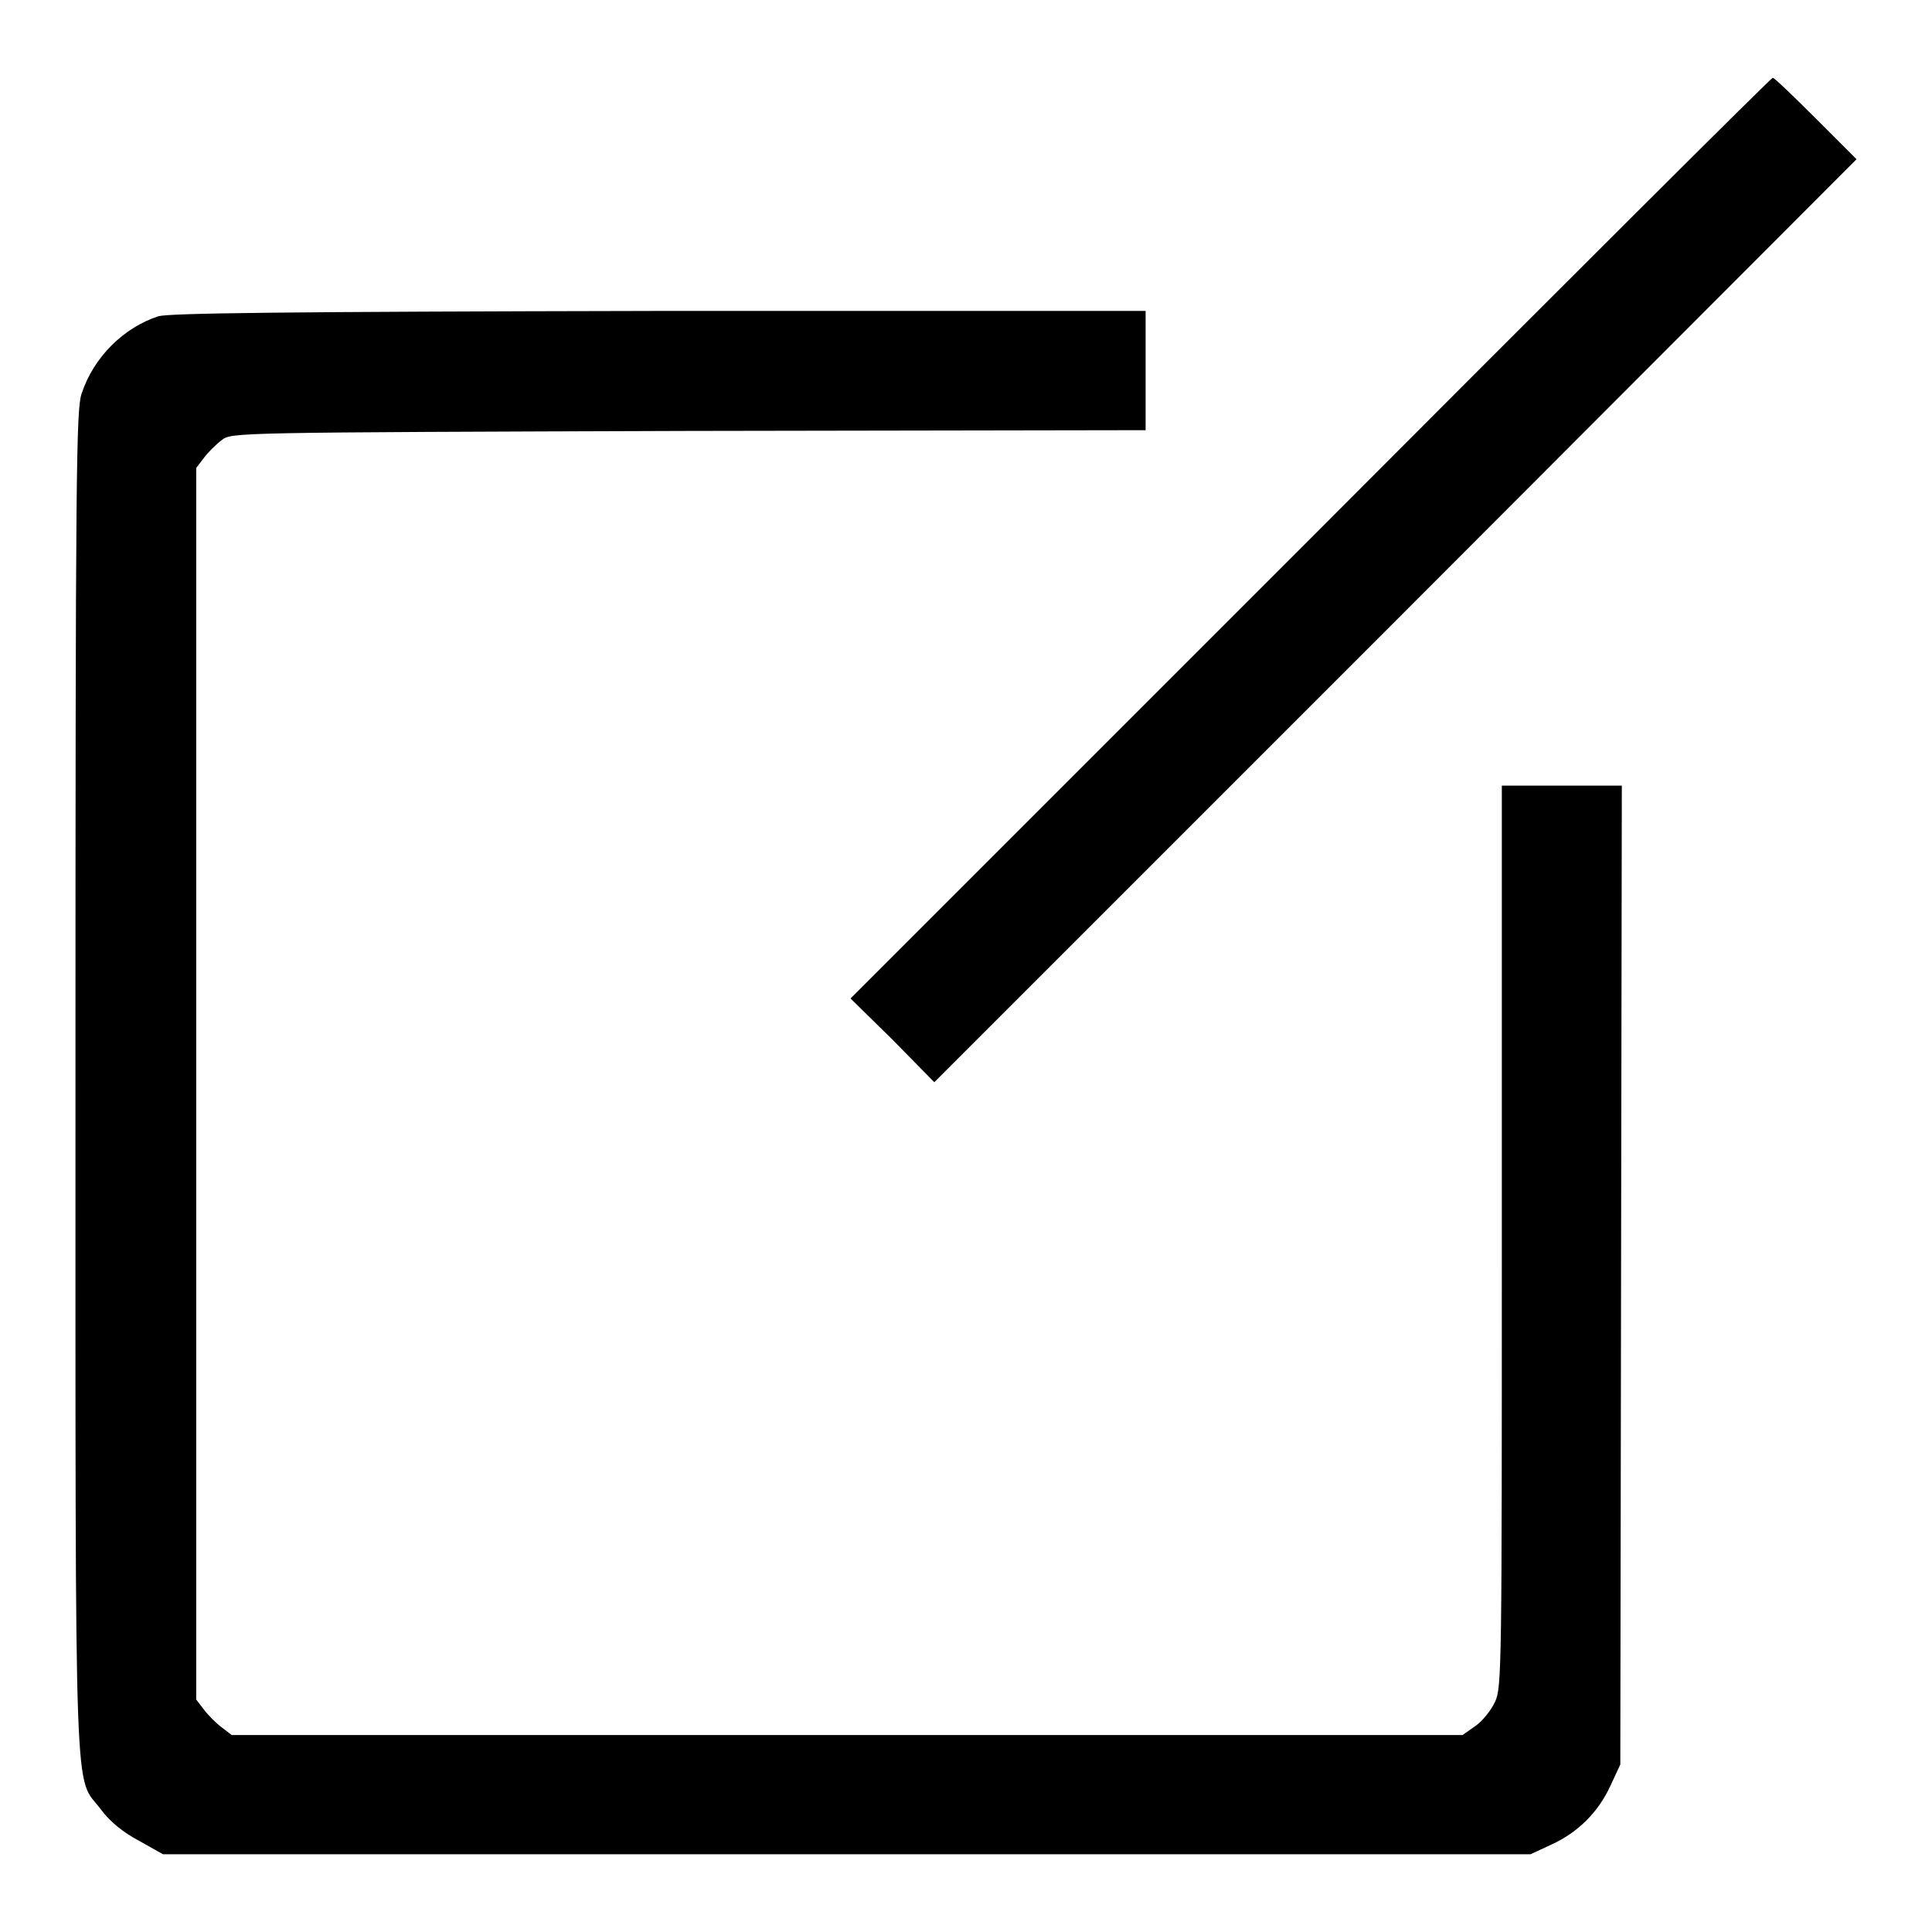
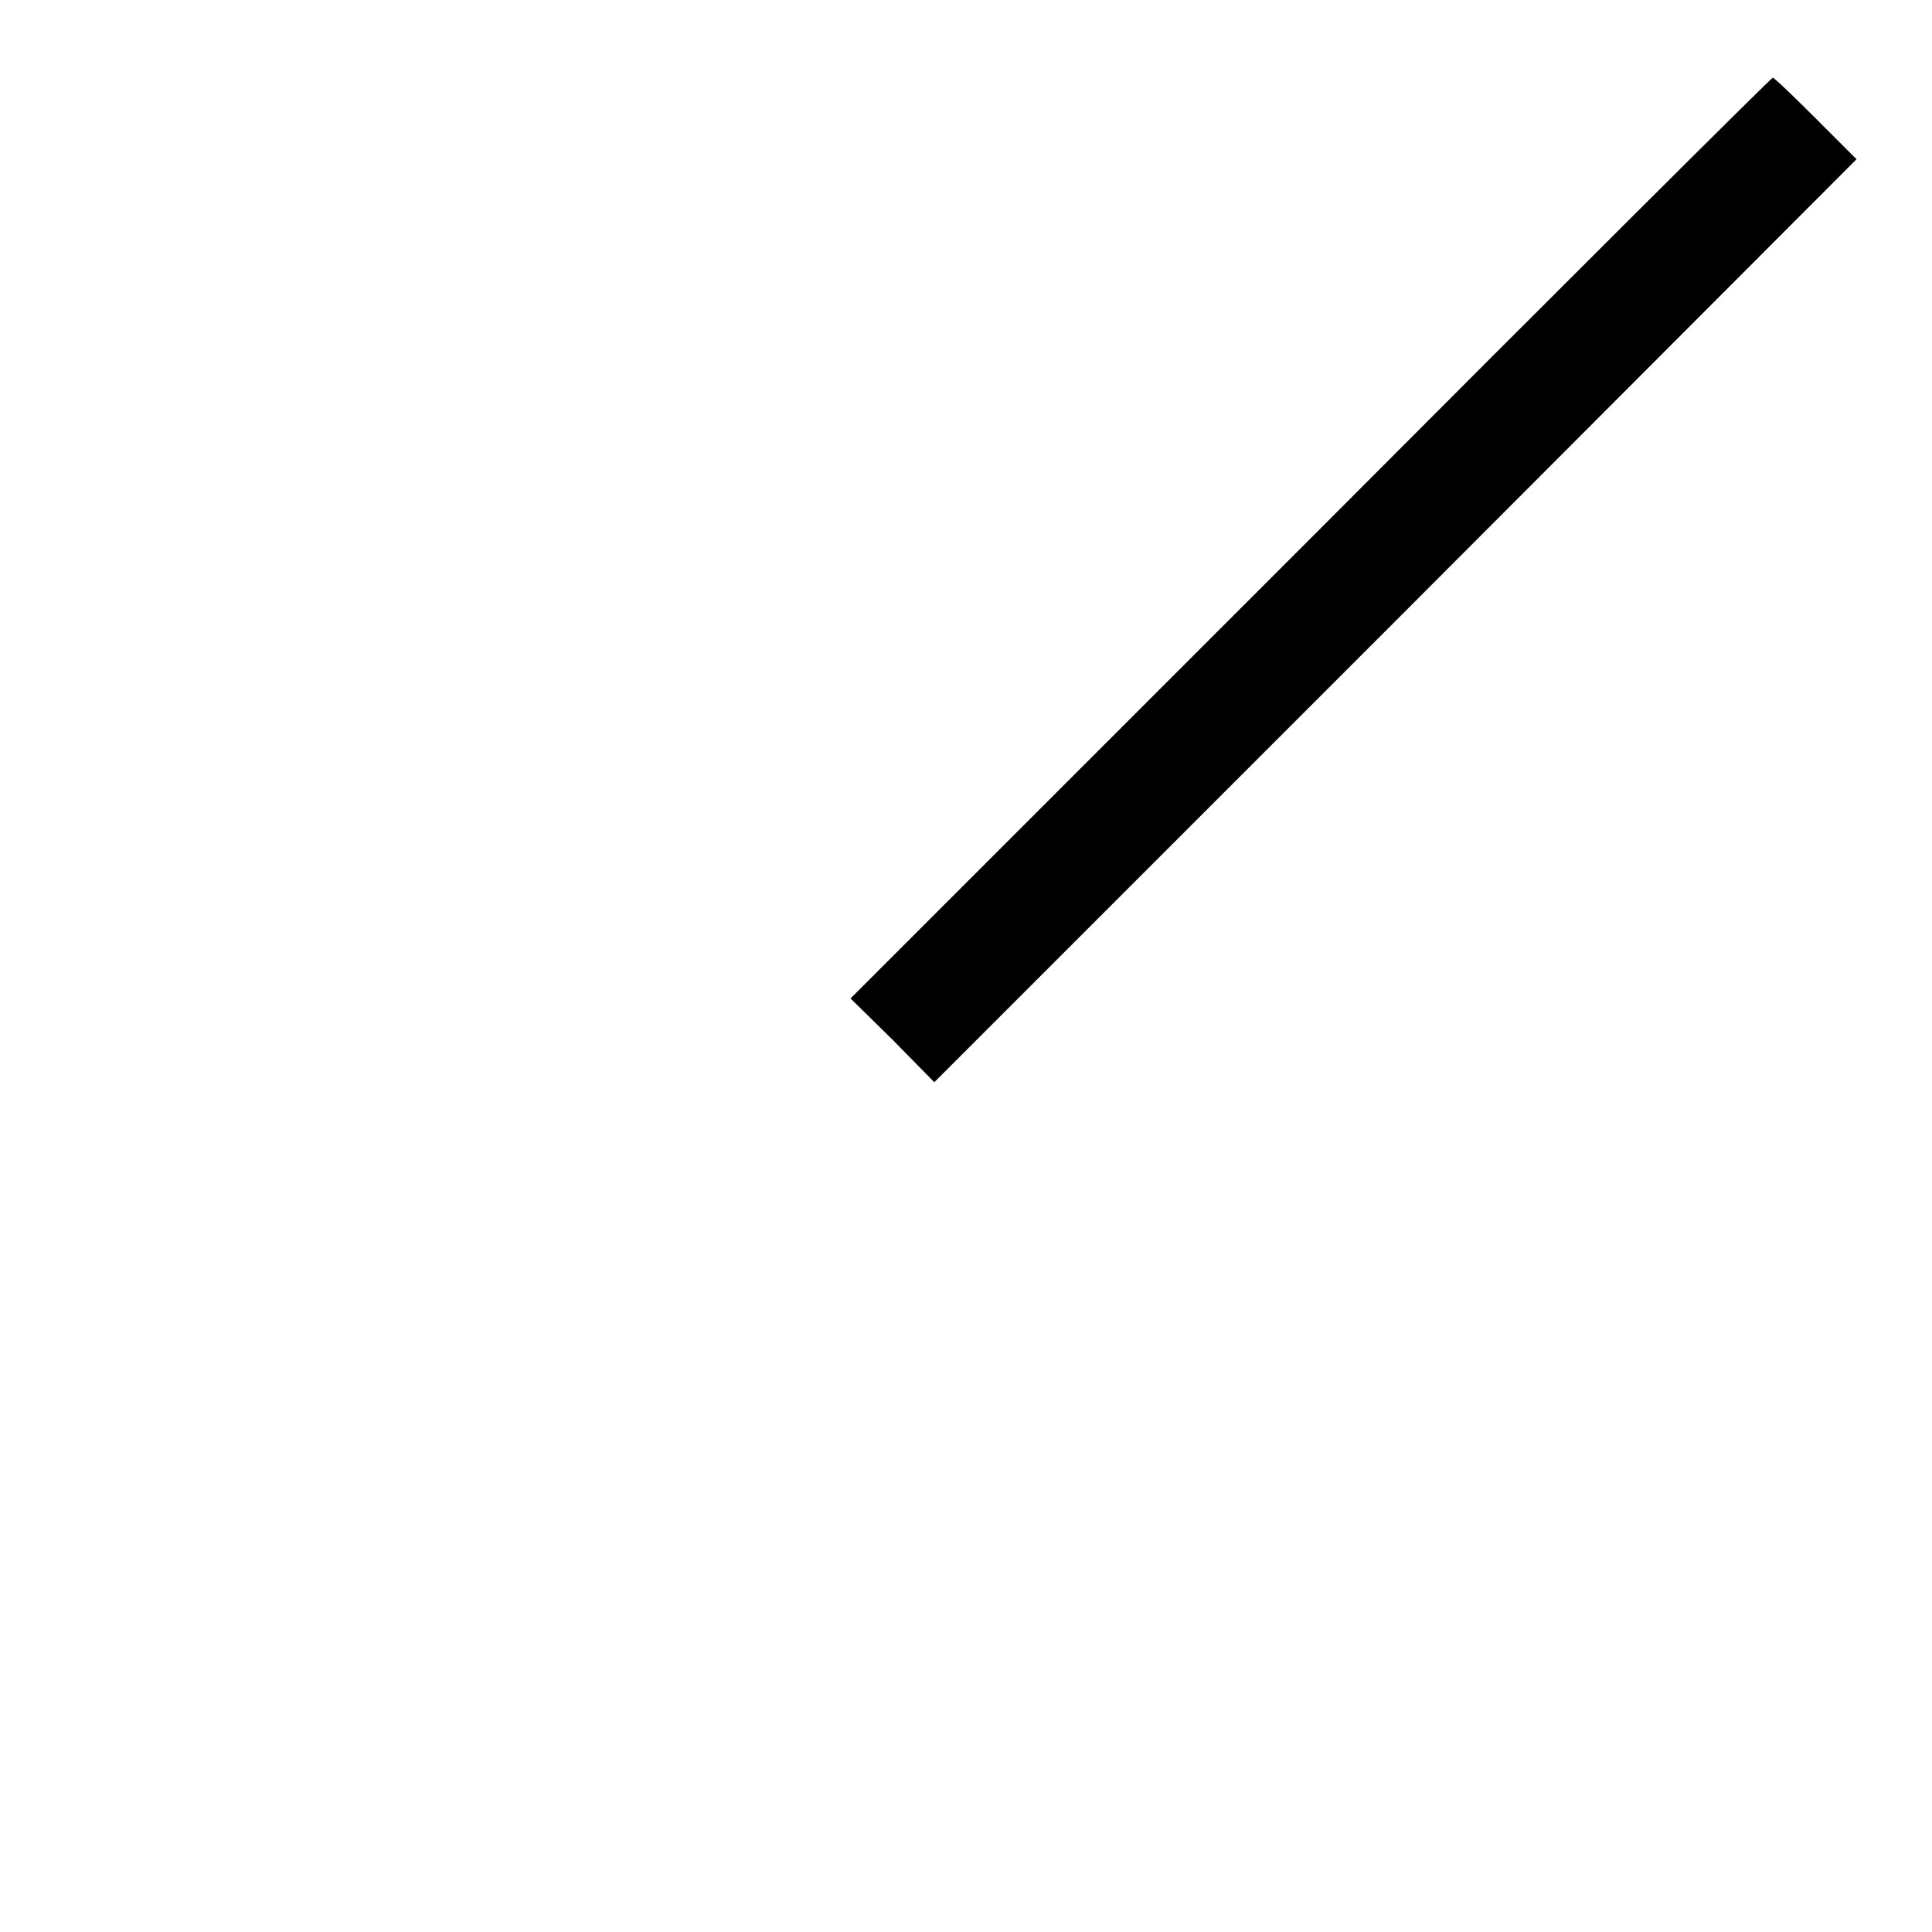
<svg xmlns="http://www.w3.org/2000/svg" version="1.1" x="0px" y="0px" viewBox="0 0 256 256" enable-background="new 0 0 256 256" xml:space="preserve">
  <g>
    <g>
      <g>
        <path fill="#000000" d="M173.7,71.3l-61,61l5.6,5.5l5.5,5.6l61.1-61.1L246,21.1l-5.4-5.4c-3-3-5.5-5.4-5.7-5.4C234.8,10.2,207.2,37.7,173.7,71.3z" />
-         <path fill="#000000" d="M21,41.9c-4.6,1.5-8.6,5.4-10.2,10.3c-0.7,2.1-0.8,10.5-0.8,91.3c0,99.1-0.2,91.5,3.4,96.3c1.1,1.5,2.9,3,5,4.1l3.2,1.8h90.6h90.6l2.8-1.3c3.5-1.6,6.2-4.3,7.8-7.8l1.3-2.8l0.1-64.9l0.1-64.8h-7.9H199v59.7c0,57.1,0,59.8-0.9,61.7c-0.5,1.1-1.7,2.6-2.6,3.2l-1.7,1.2h-81.5H30.7l-1.3-1c-0.7-0.5-1.8-1.6-2.4-2.4l-1-1.3v-81.7V62l1-1.3c0.5-0.7,1.6-1.8,2.4-2.4c1.3-1,1.6-1,61.9-1.2l60.5-0.1v-7.9v-7.9l-64.3,0C36.4,41.3,22.6,41.5,21,41.9z" />
      </g>
    </g>
  </g>
</svg>